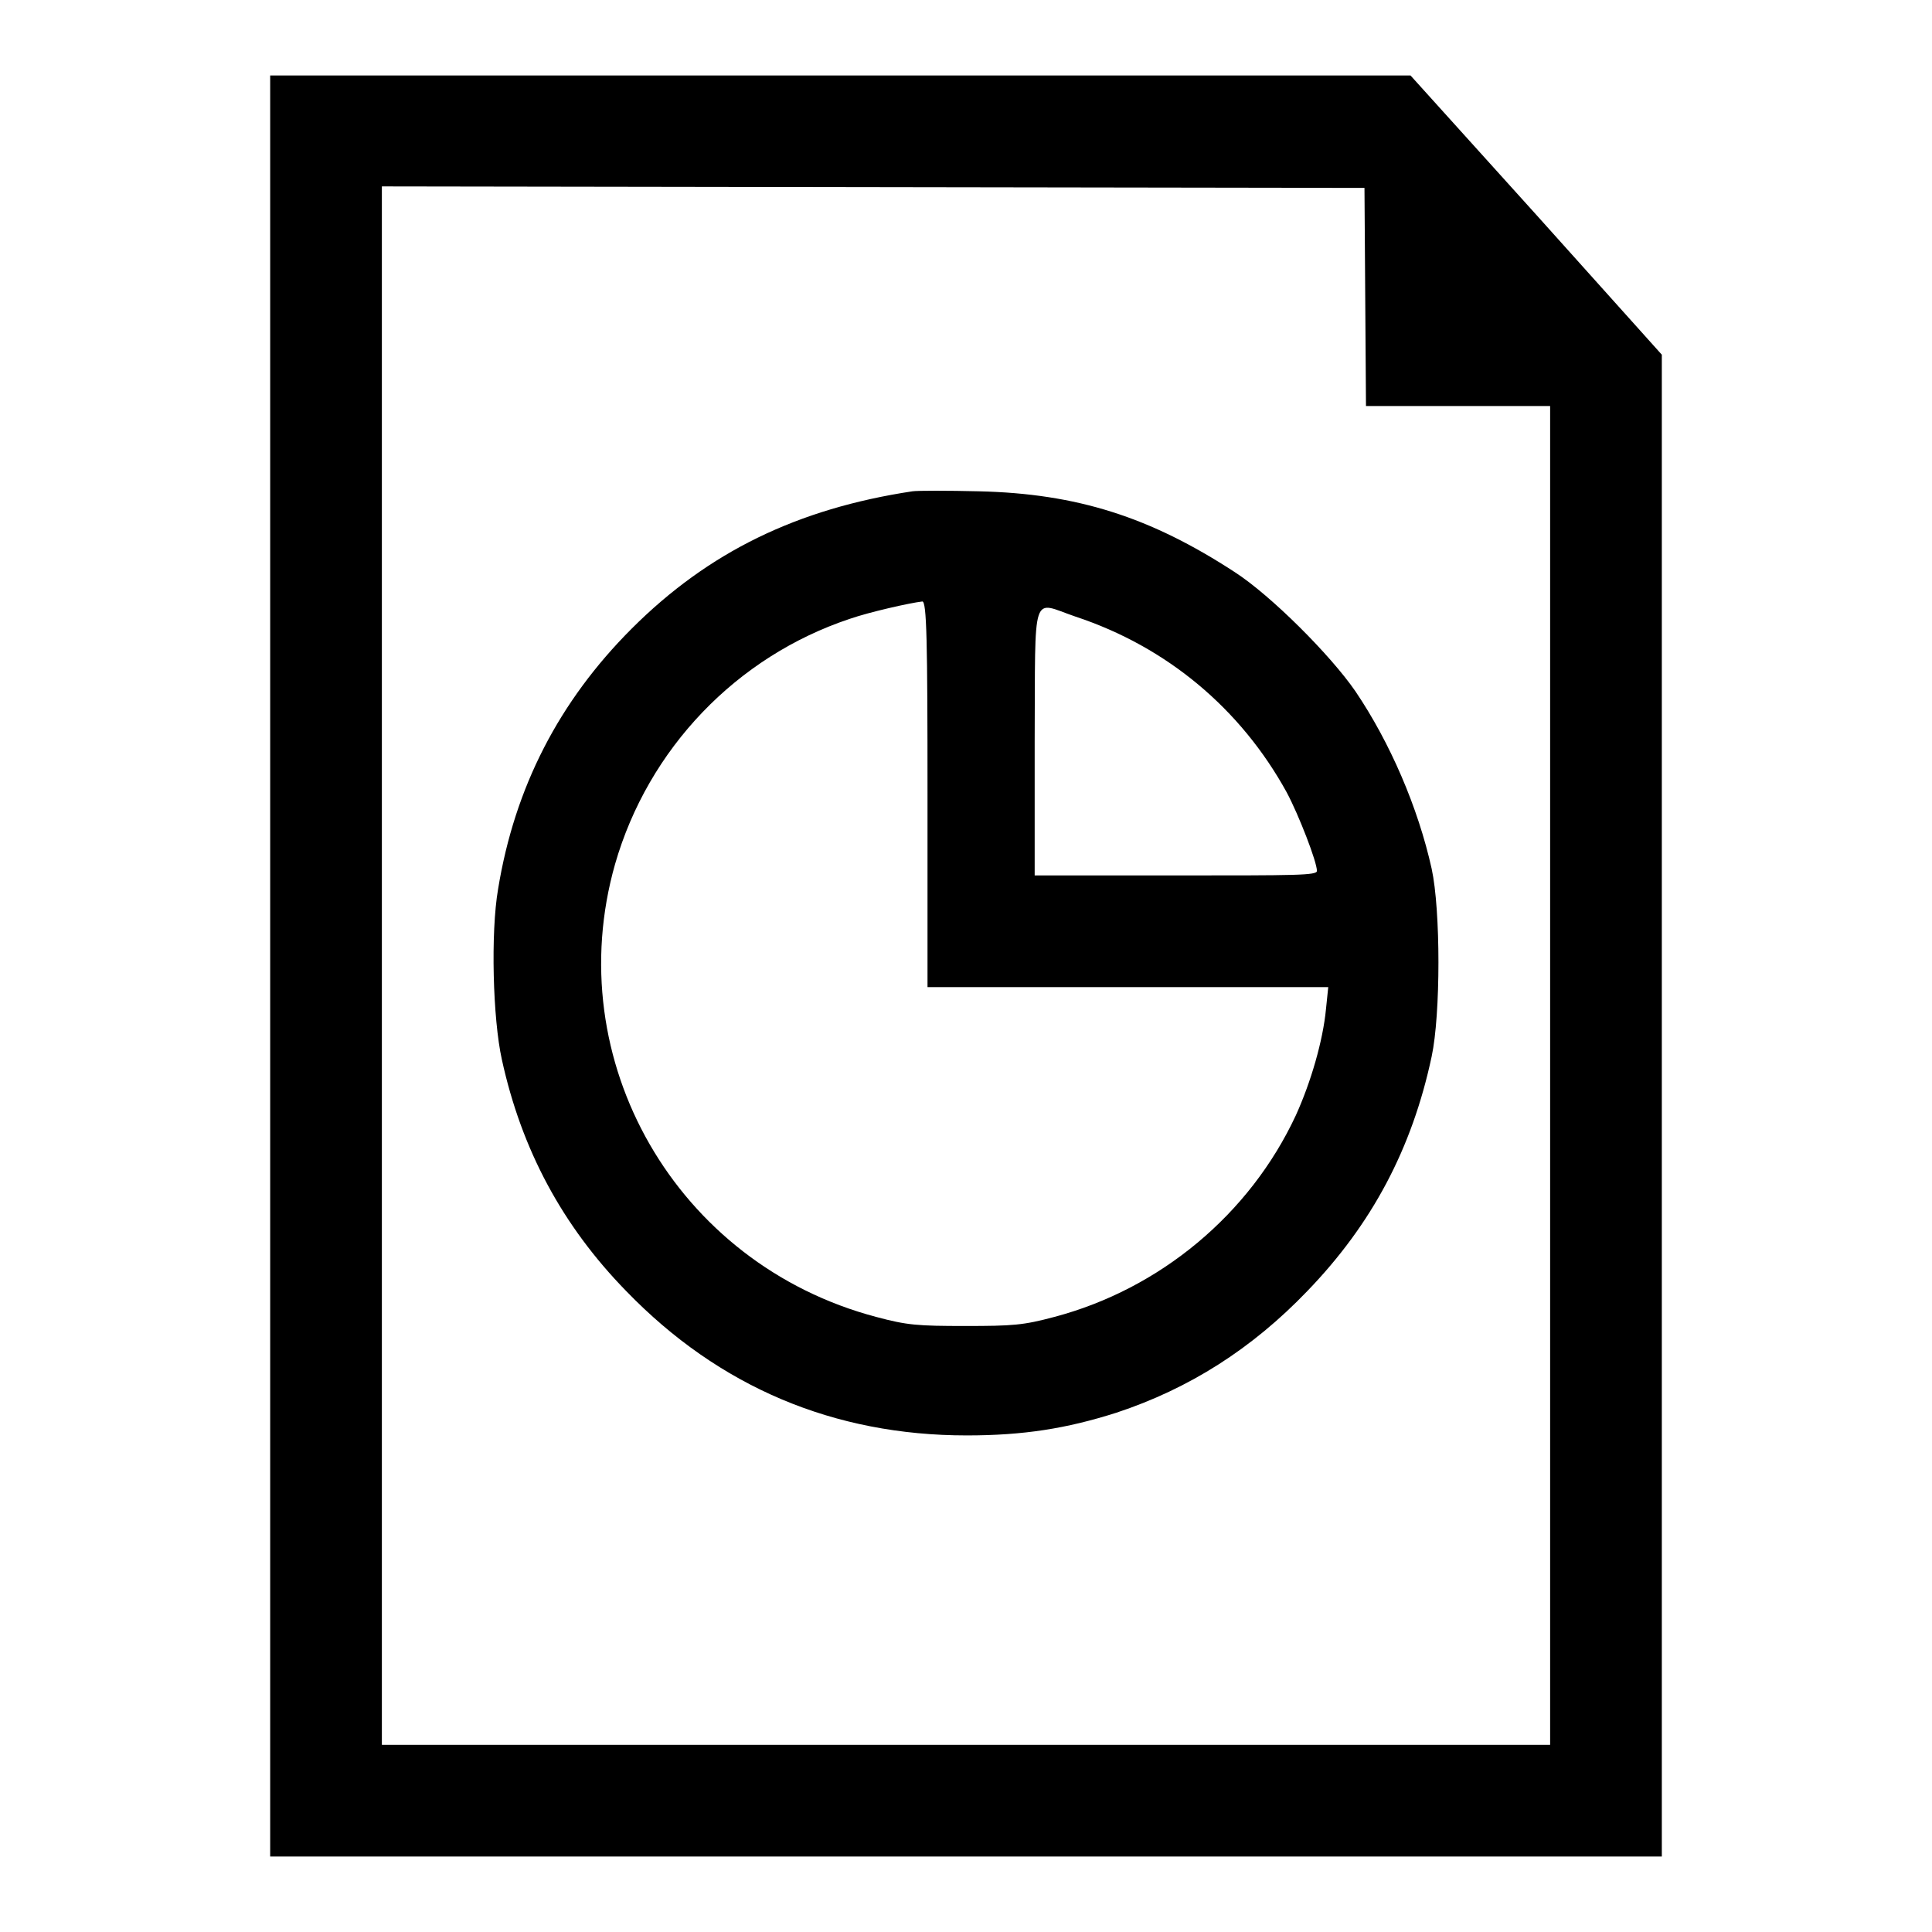
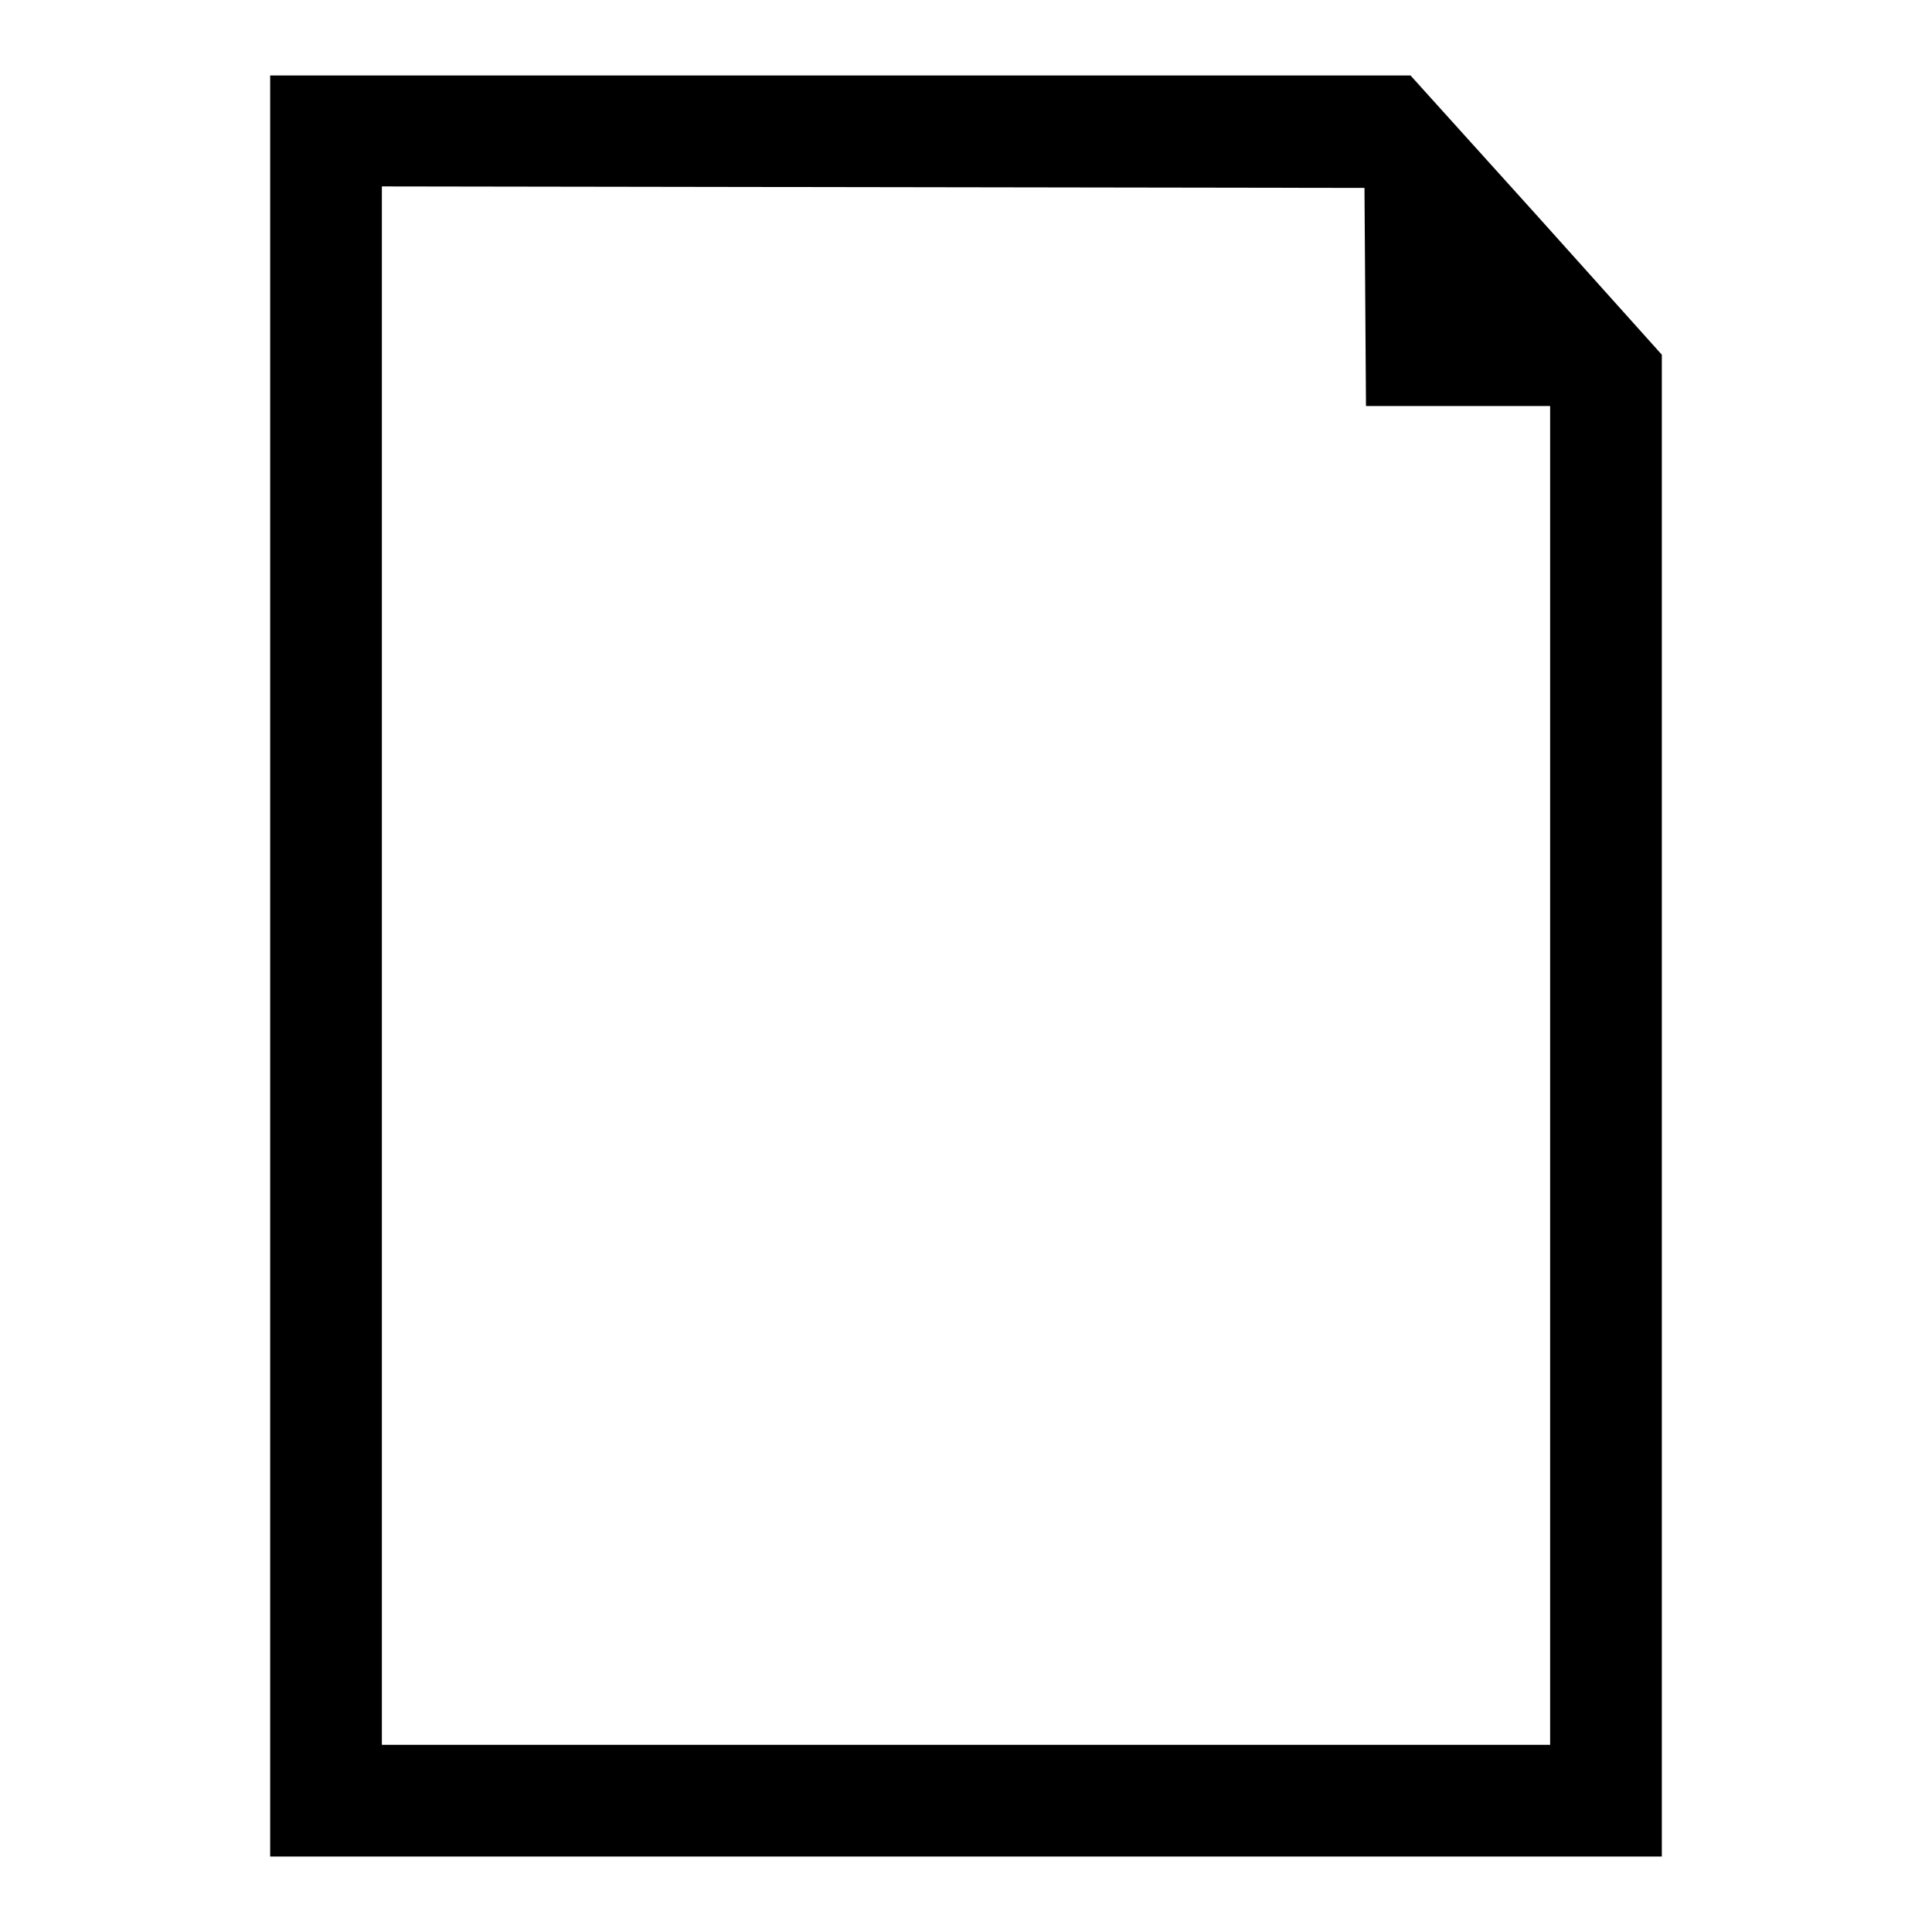
<svg xmlns="http://www.w3.org/2000/svg" version="1.1" x="0px" y="0px" viewBox="0 0 256 256" enable-background="new 0 0 256 256" xml:space="preserve">
  <g>
    <g>
      <g>
        <path fill="#000000" d="M35.8,128v118H128h92.2v-99.5V47l-16.6-18.5L186.9,10h-75.5H35.8V128z M180.9,39.4l0.1,14.4h12.2h12.2v88.7v88.7H128H50.6V128V24.7l65.1,0.1l65.1,0.1L180.9,39.4z" />
-         <path fill="#000000" d="M120.9,65.1c-15.2,2.3-27,8-37.2,18.2c-9.6,9.6-15.5,21-17.7,34.5c-1,5.8-0.7,17.2,0.5,22.6c2.6,11.9,8,22,16.5,30.7c12.3,12.7,27.5,19.1,45.1,19.1c7.5,0,13.2-0.9,19.8-3c9.7-3.2,18-8.5,25.3-16.1c8.6-8.9,13.9-18.9,16.5-31.1c1.2-5.6,1.2-19.4,0-24.9c-1.8-8.1-5.5-16.7-10.1-23.5c-3.3-4.8-11.2-12.7-16-15.8c-11.2-7.3-20.9-10.4-33.9-10.7C125.6,65,121.6,65,120.9,65.1z M122.9,105.2v25.6h26.5h26.6l-0.3,2.9c-0.4,4.2-2,9.7-4,14.1c-6.1,13.1-18,23-32,26.7c-4.1,1.1-5.5,1.2-11.8,1.2c-6.3,0-7.7-0.1-11.8-1.2c-26.5-7-42-34-34.6-60c4.4-15.3,16.1-27.5,31.1-32.5c2.6-0.9,7.9-2.1,9.6-2.3C122.8,79.6,122.9,85,122.9,105.2z M142.5,81.7c12.1,4,21.9,12.2,28,23.3c1.6,3,4,9.2,4,10.4c0,0.6-2.7,0.6-18.7,0.6h-18.7V98.3C137.2,77.8,136.6,79.7,142.5,81.7z" />
      </g>
    </g>
  </g>
</svg>